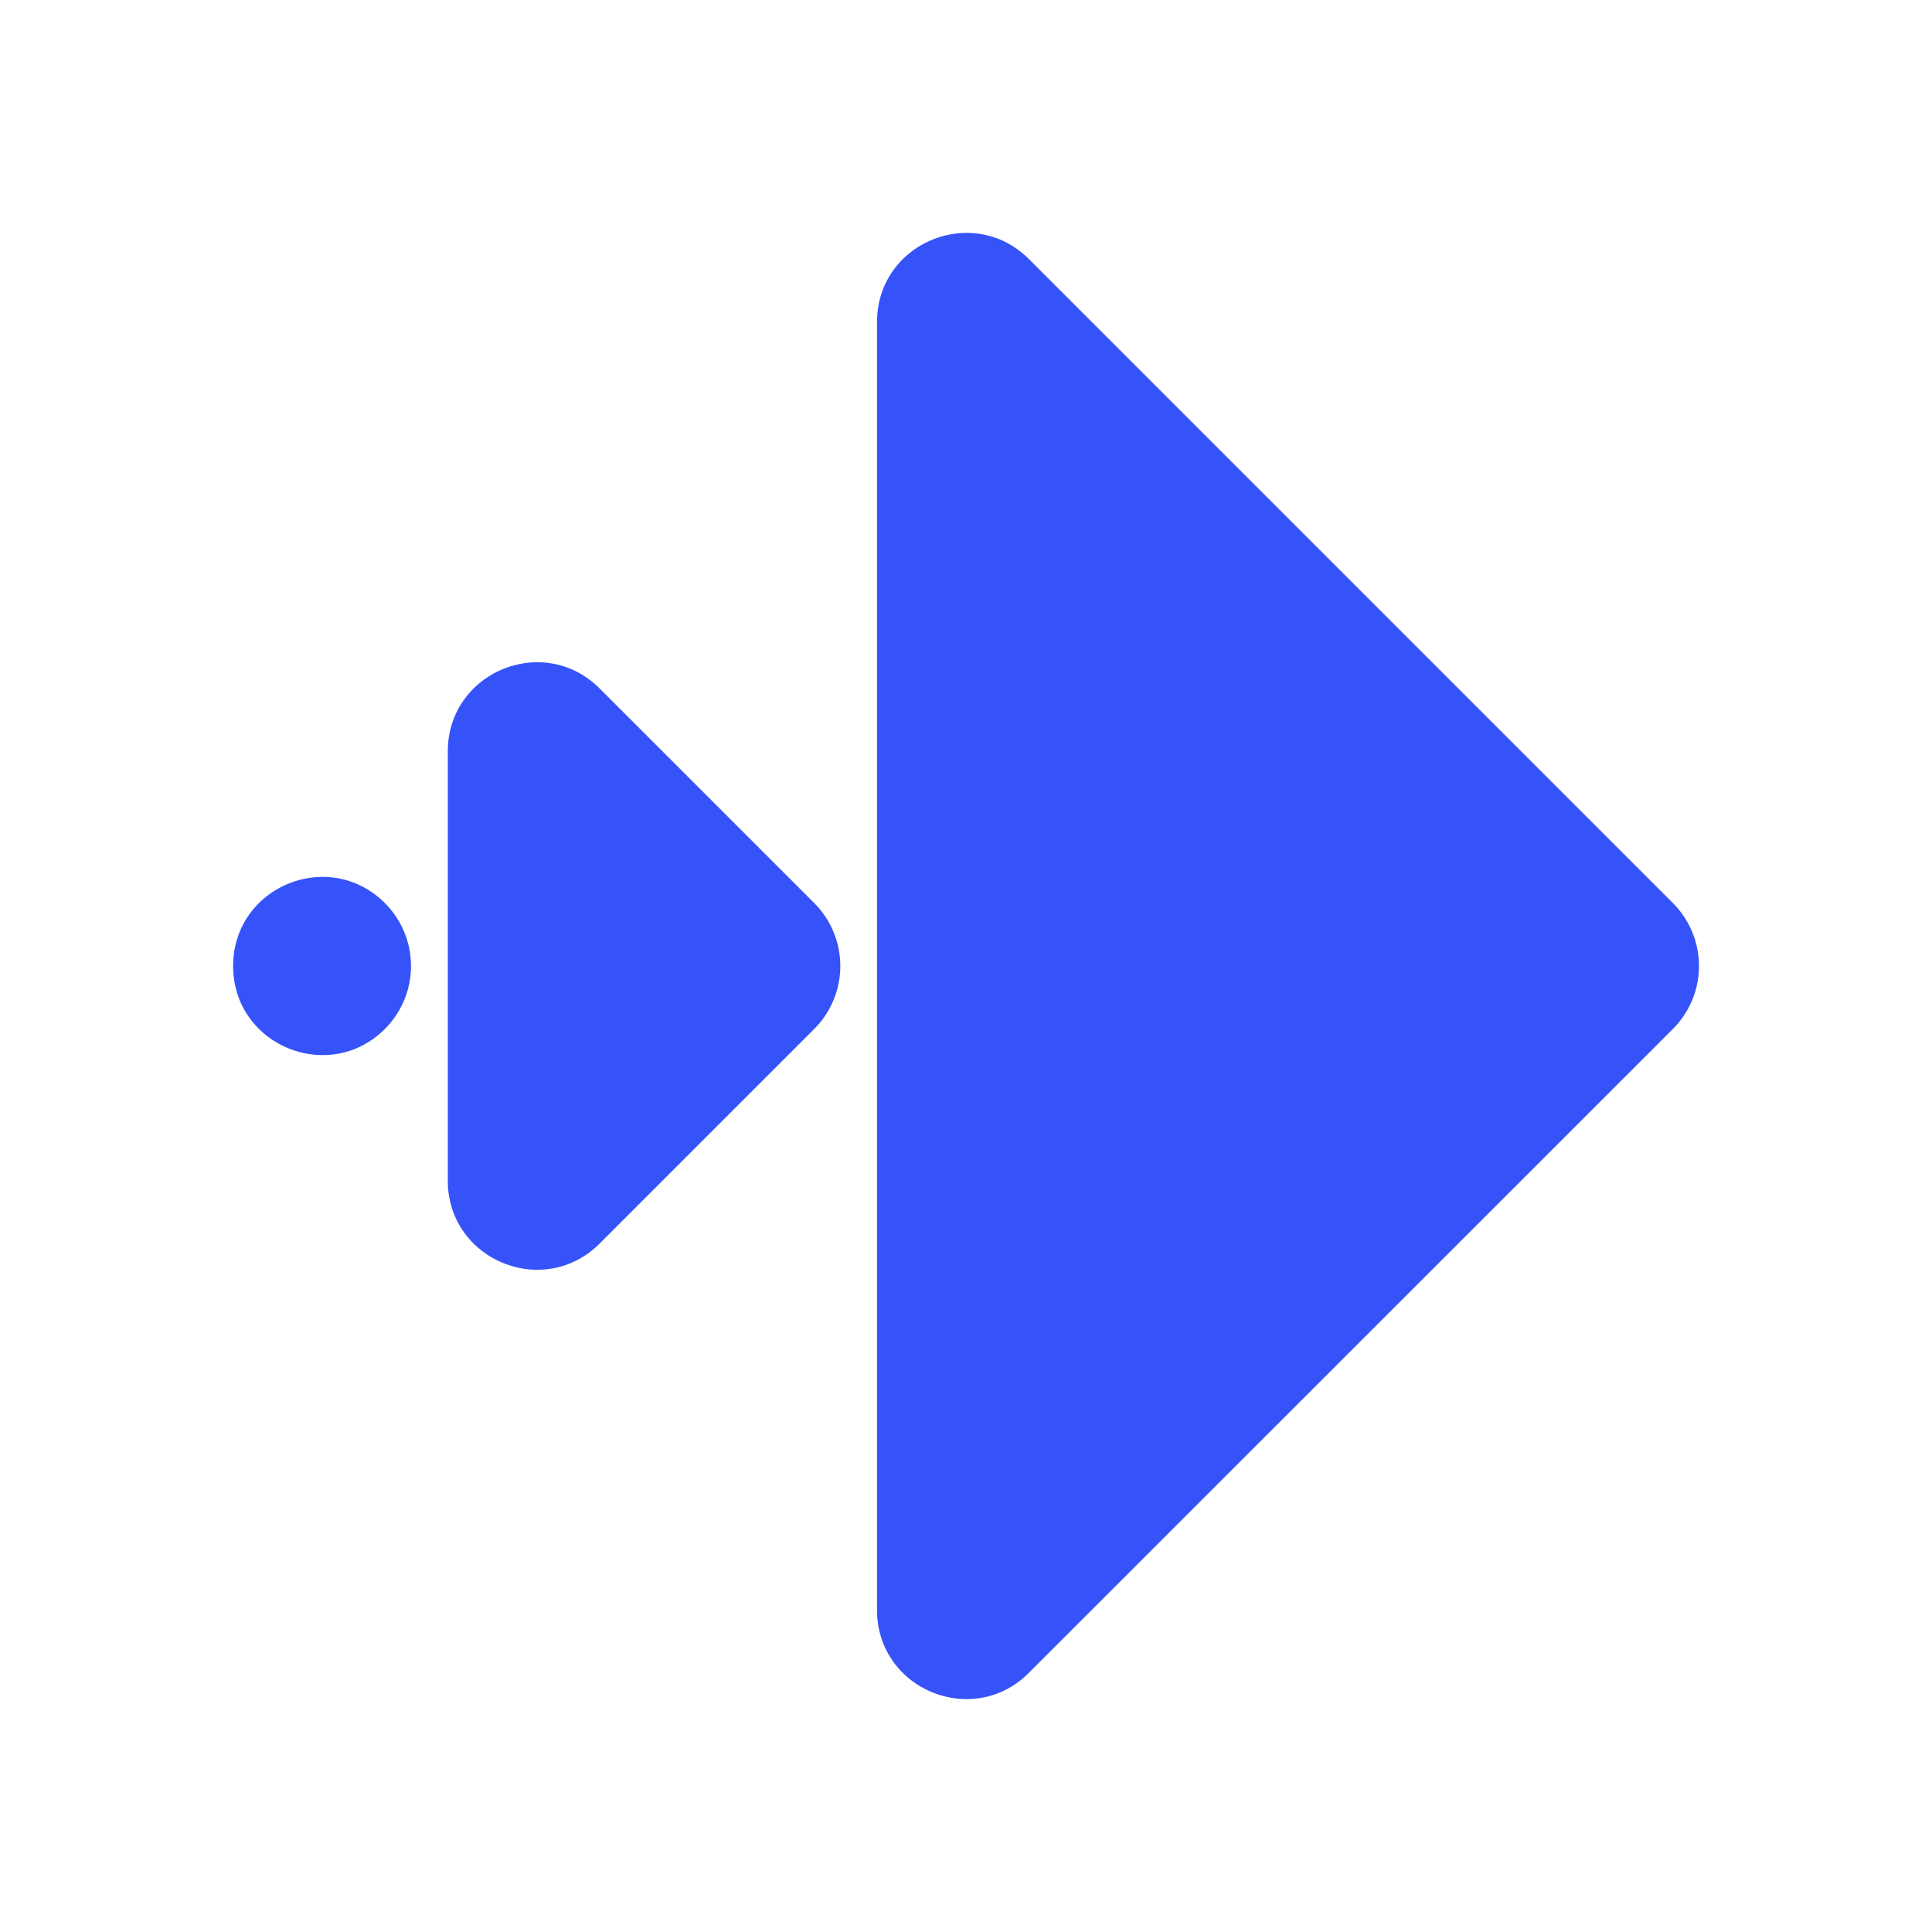
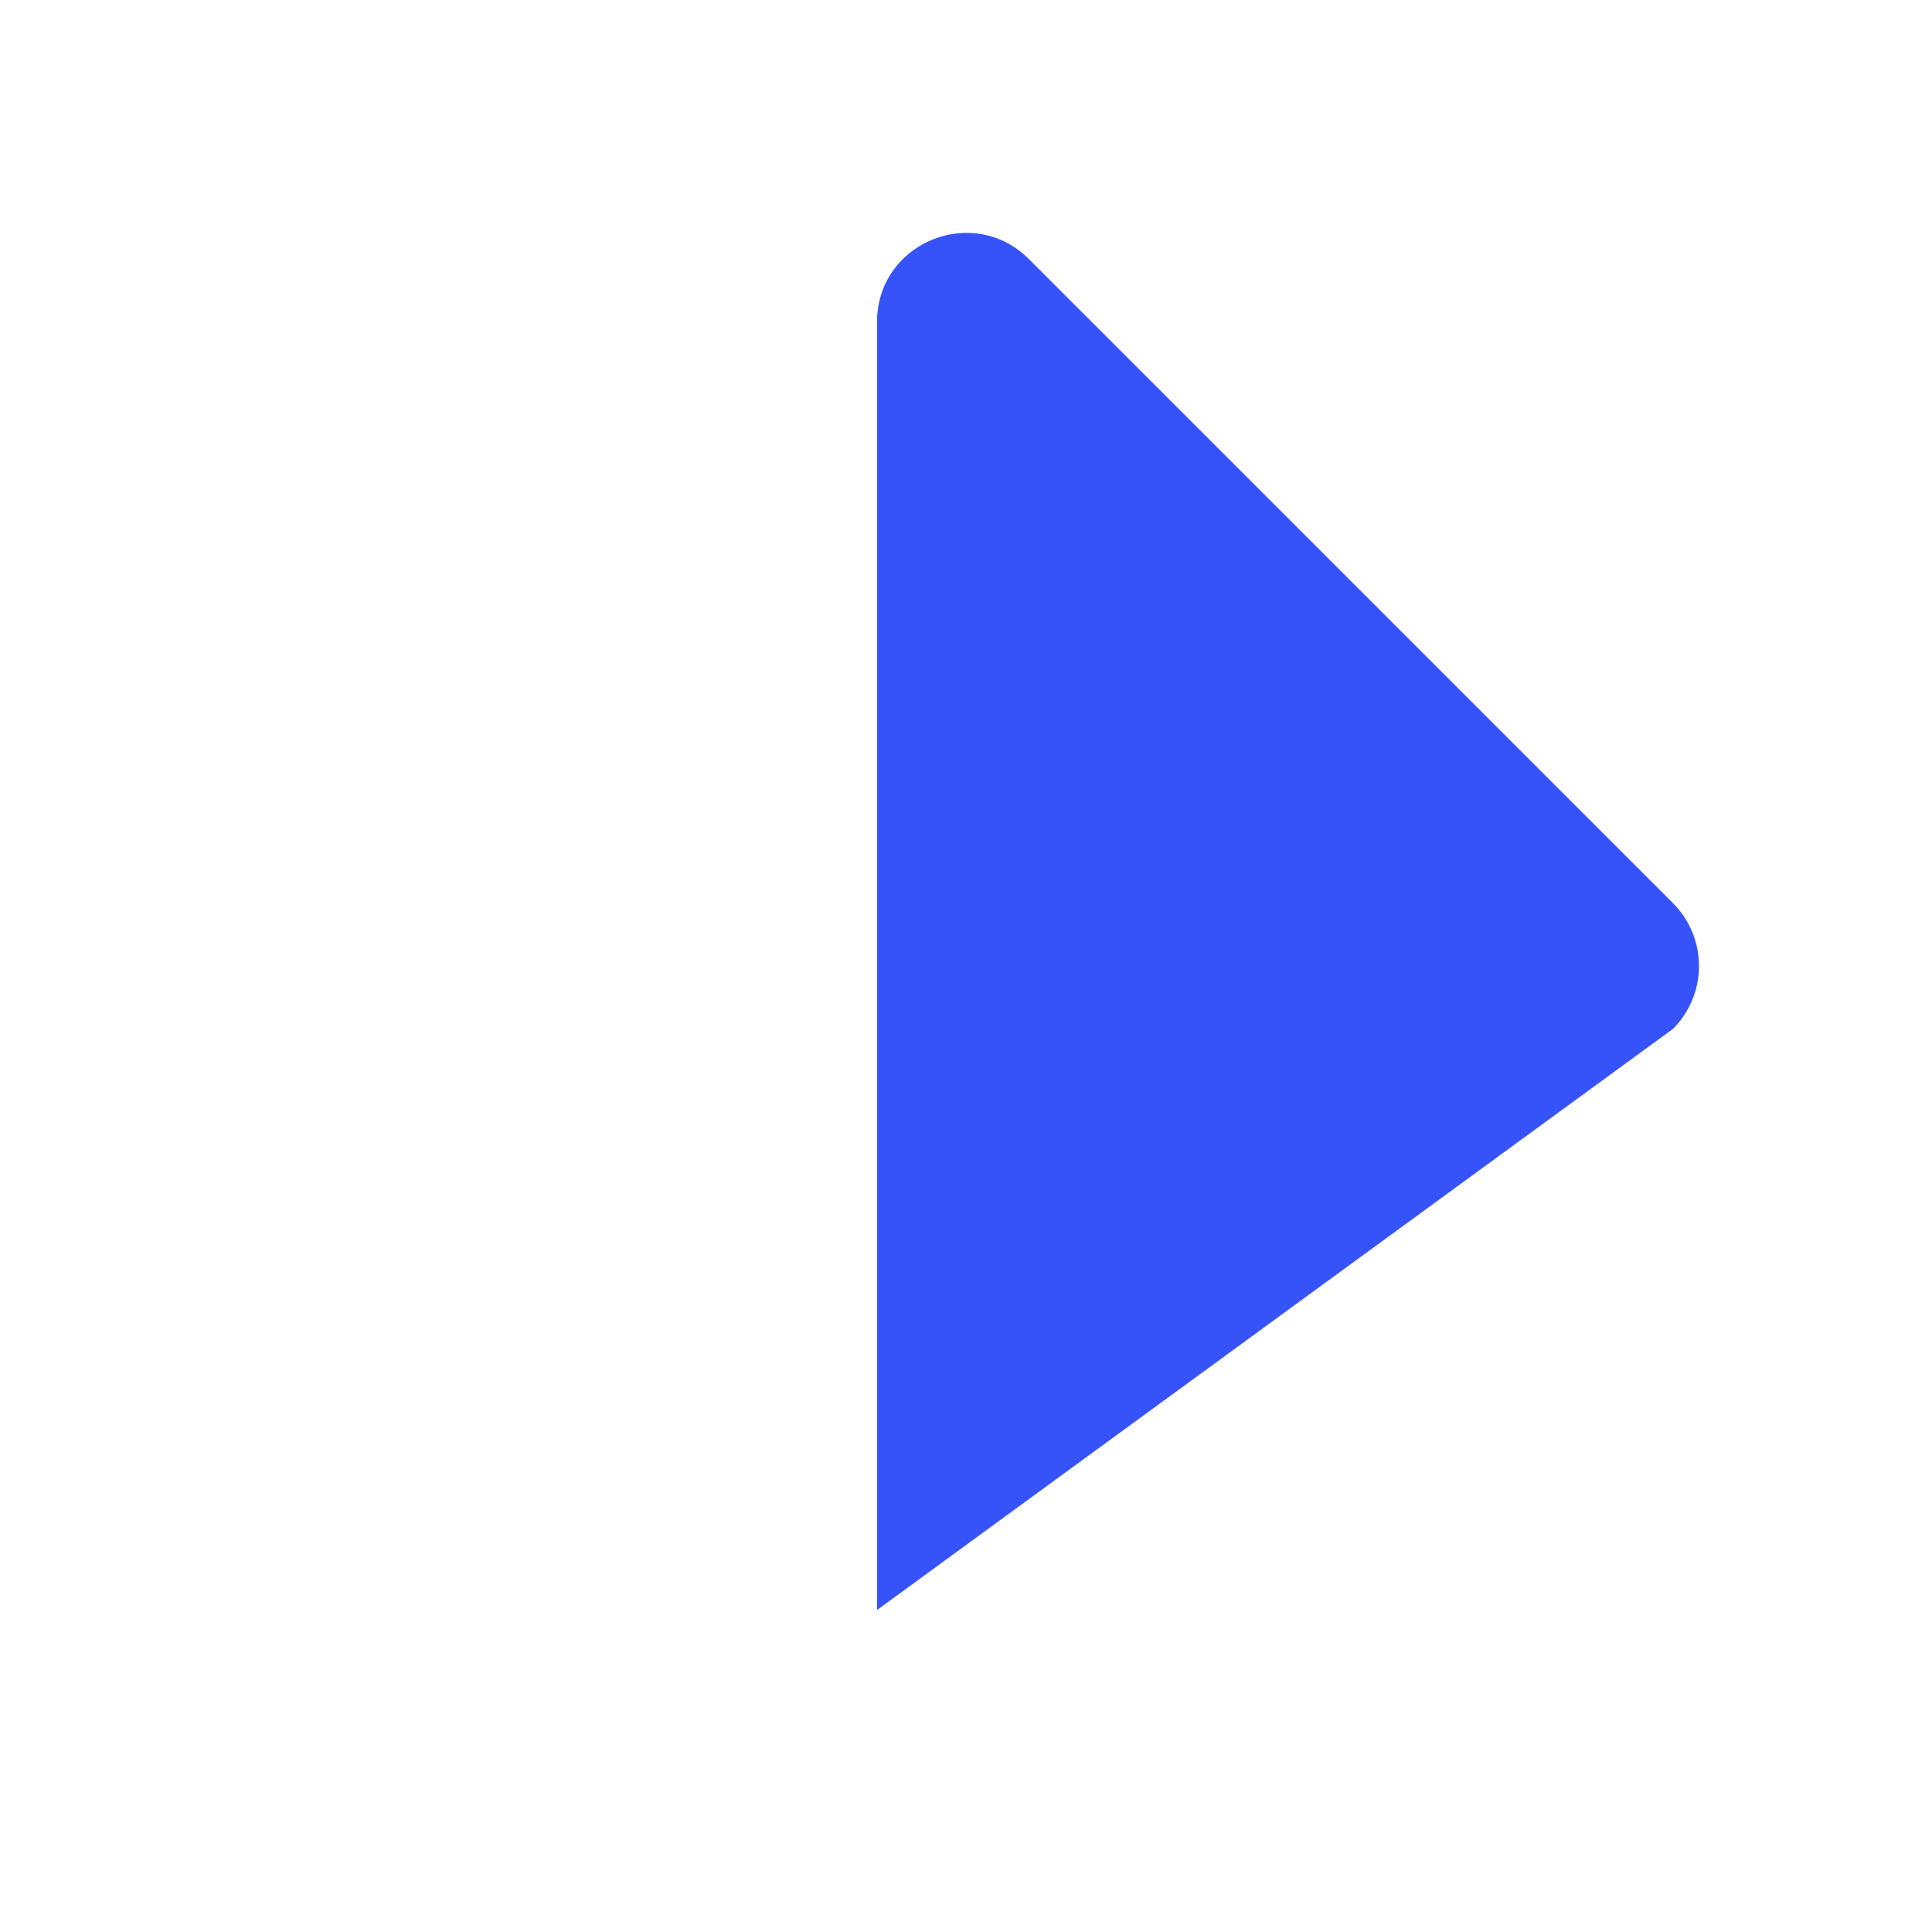
<svg xmlns="http://www.w3.org/2000/svg" id="GFX" viewBox="0 0 669.68 669.68">
  <defs>
    <style>.cls-1{fill:#3653fa;}</style>
  </defs>
-   <path class="cls-1" d="M304,111.61V558.07c0,27.46,33.2,41.21,52.62,21.79L579.89,356.64a30.84,30.84,0,0,0,0-43.59L356.66,89.82C337.24,70.4,304,84.16,304,111.61Z" />
-   <path class="cls-1" d="M155.22,260.43V409.25c0,27.46,33.2,41.21,52.62,21.8l74.41-74.41a30.84,30.84,0,0,0,0-43.59l-74.41-74.41C188.42,219.22,155.22,233,155.22,260.43Z" />
-   <path class="cls-1" d="M80.81,334.84h0c0,27.46,33.2,41.21,52.62,21.8h0a30.82,30.82,0,0,0,0-43.59h0C114,293.63,80.81,307.38,80.81,334.84Z" />
+   <path class="cls-1" d="M304,111.61V558.07L579.89,356.64a30.84,30.84,0,0,0,0-43.59L356.66,89.82C337.24,70.4,304,84.16,304,111.61Z" />
</svg>